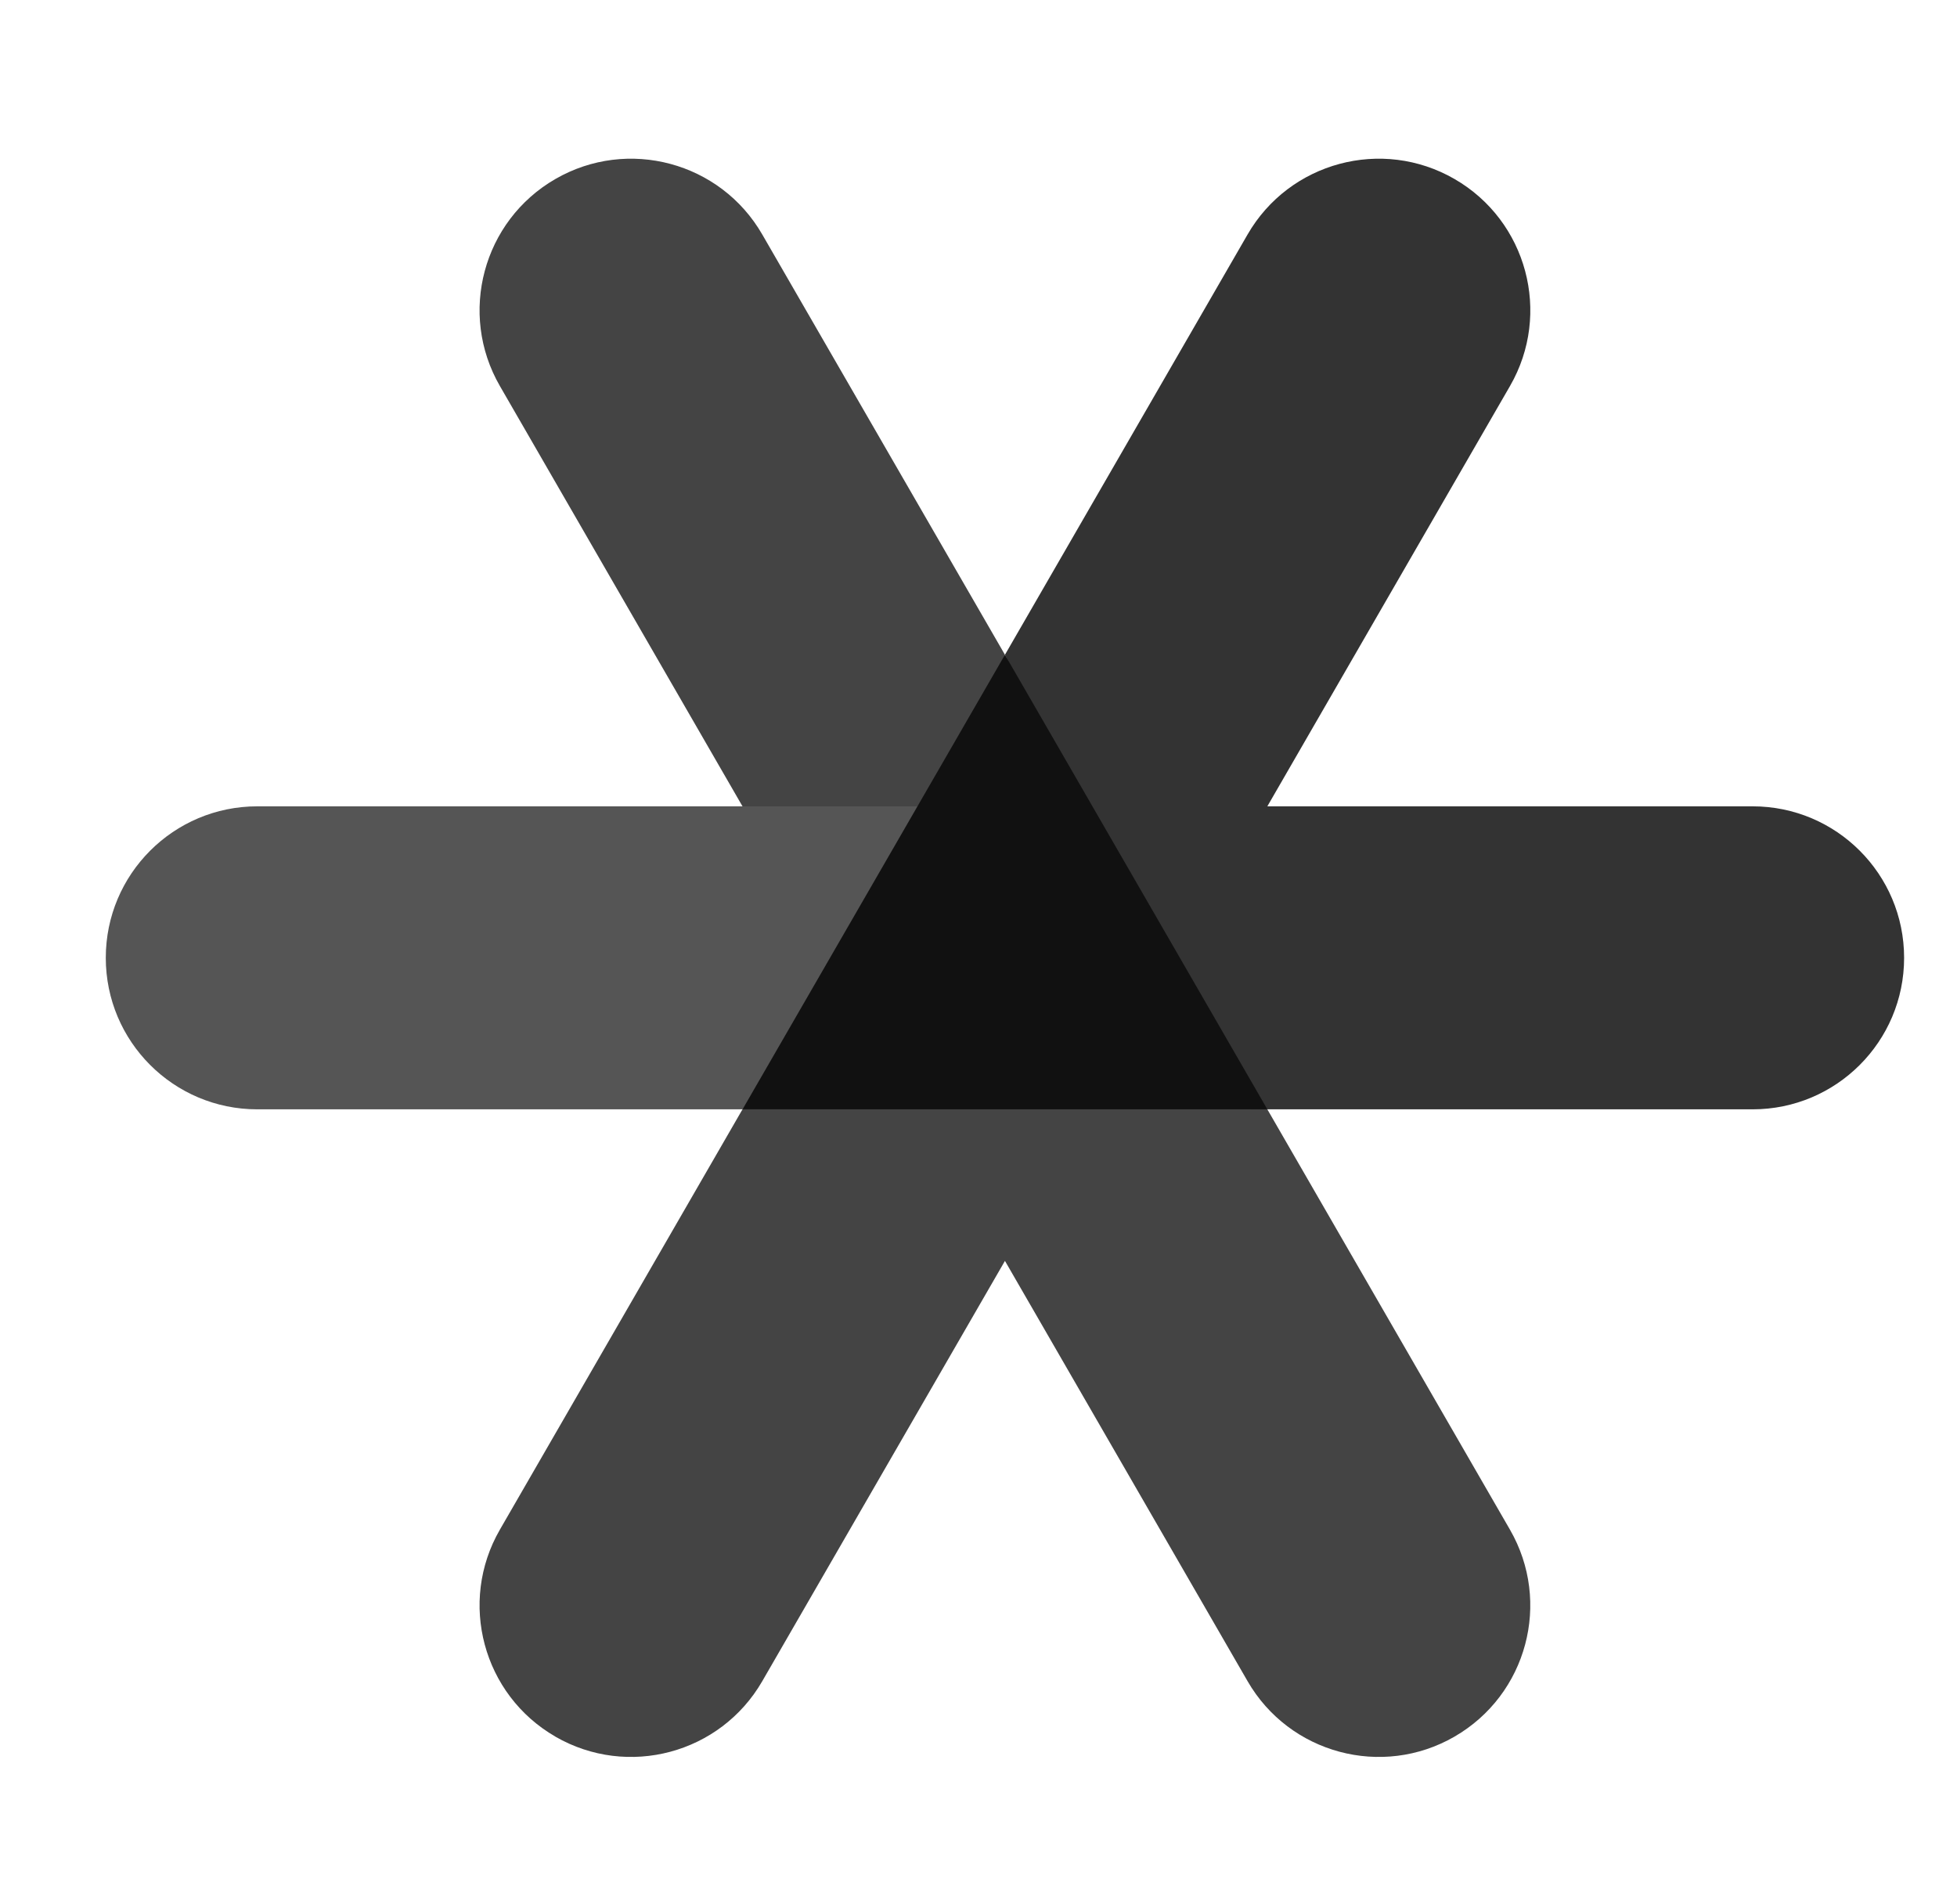
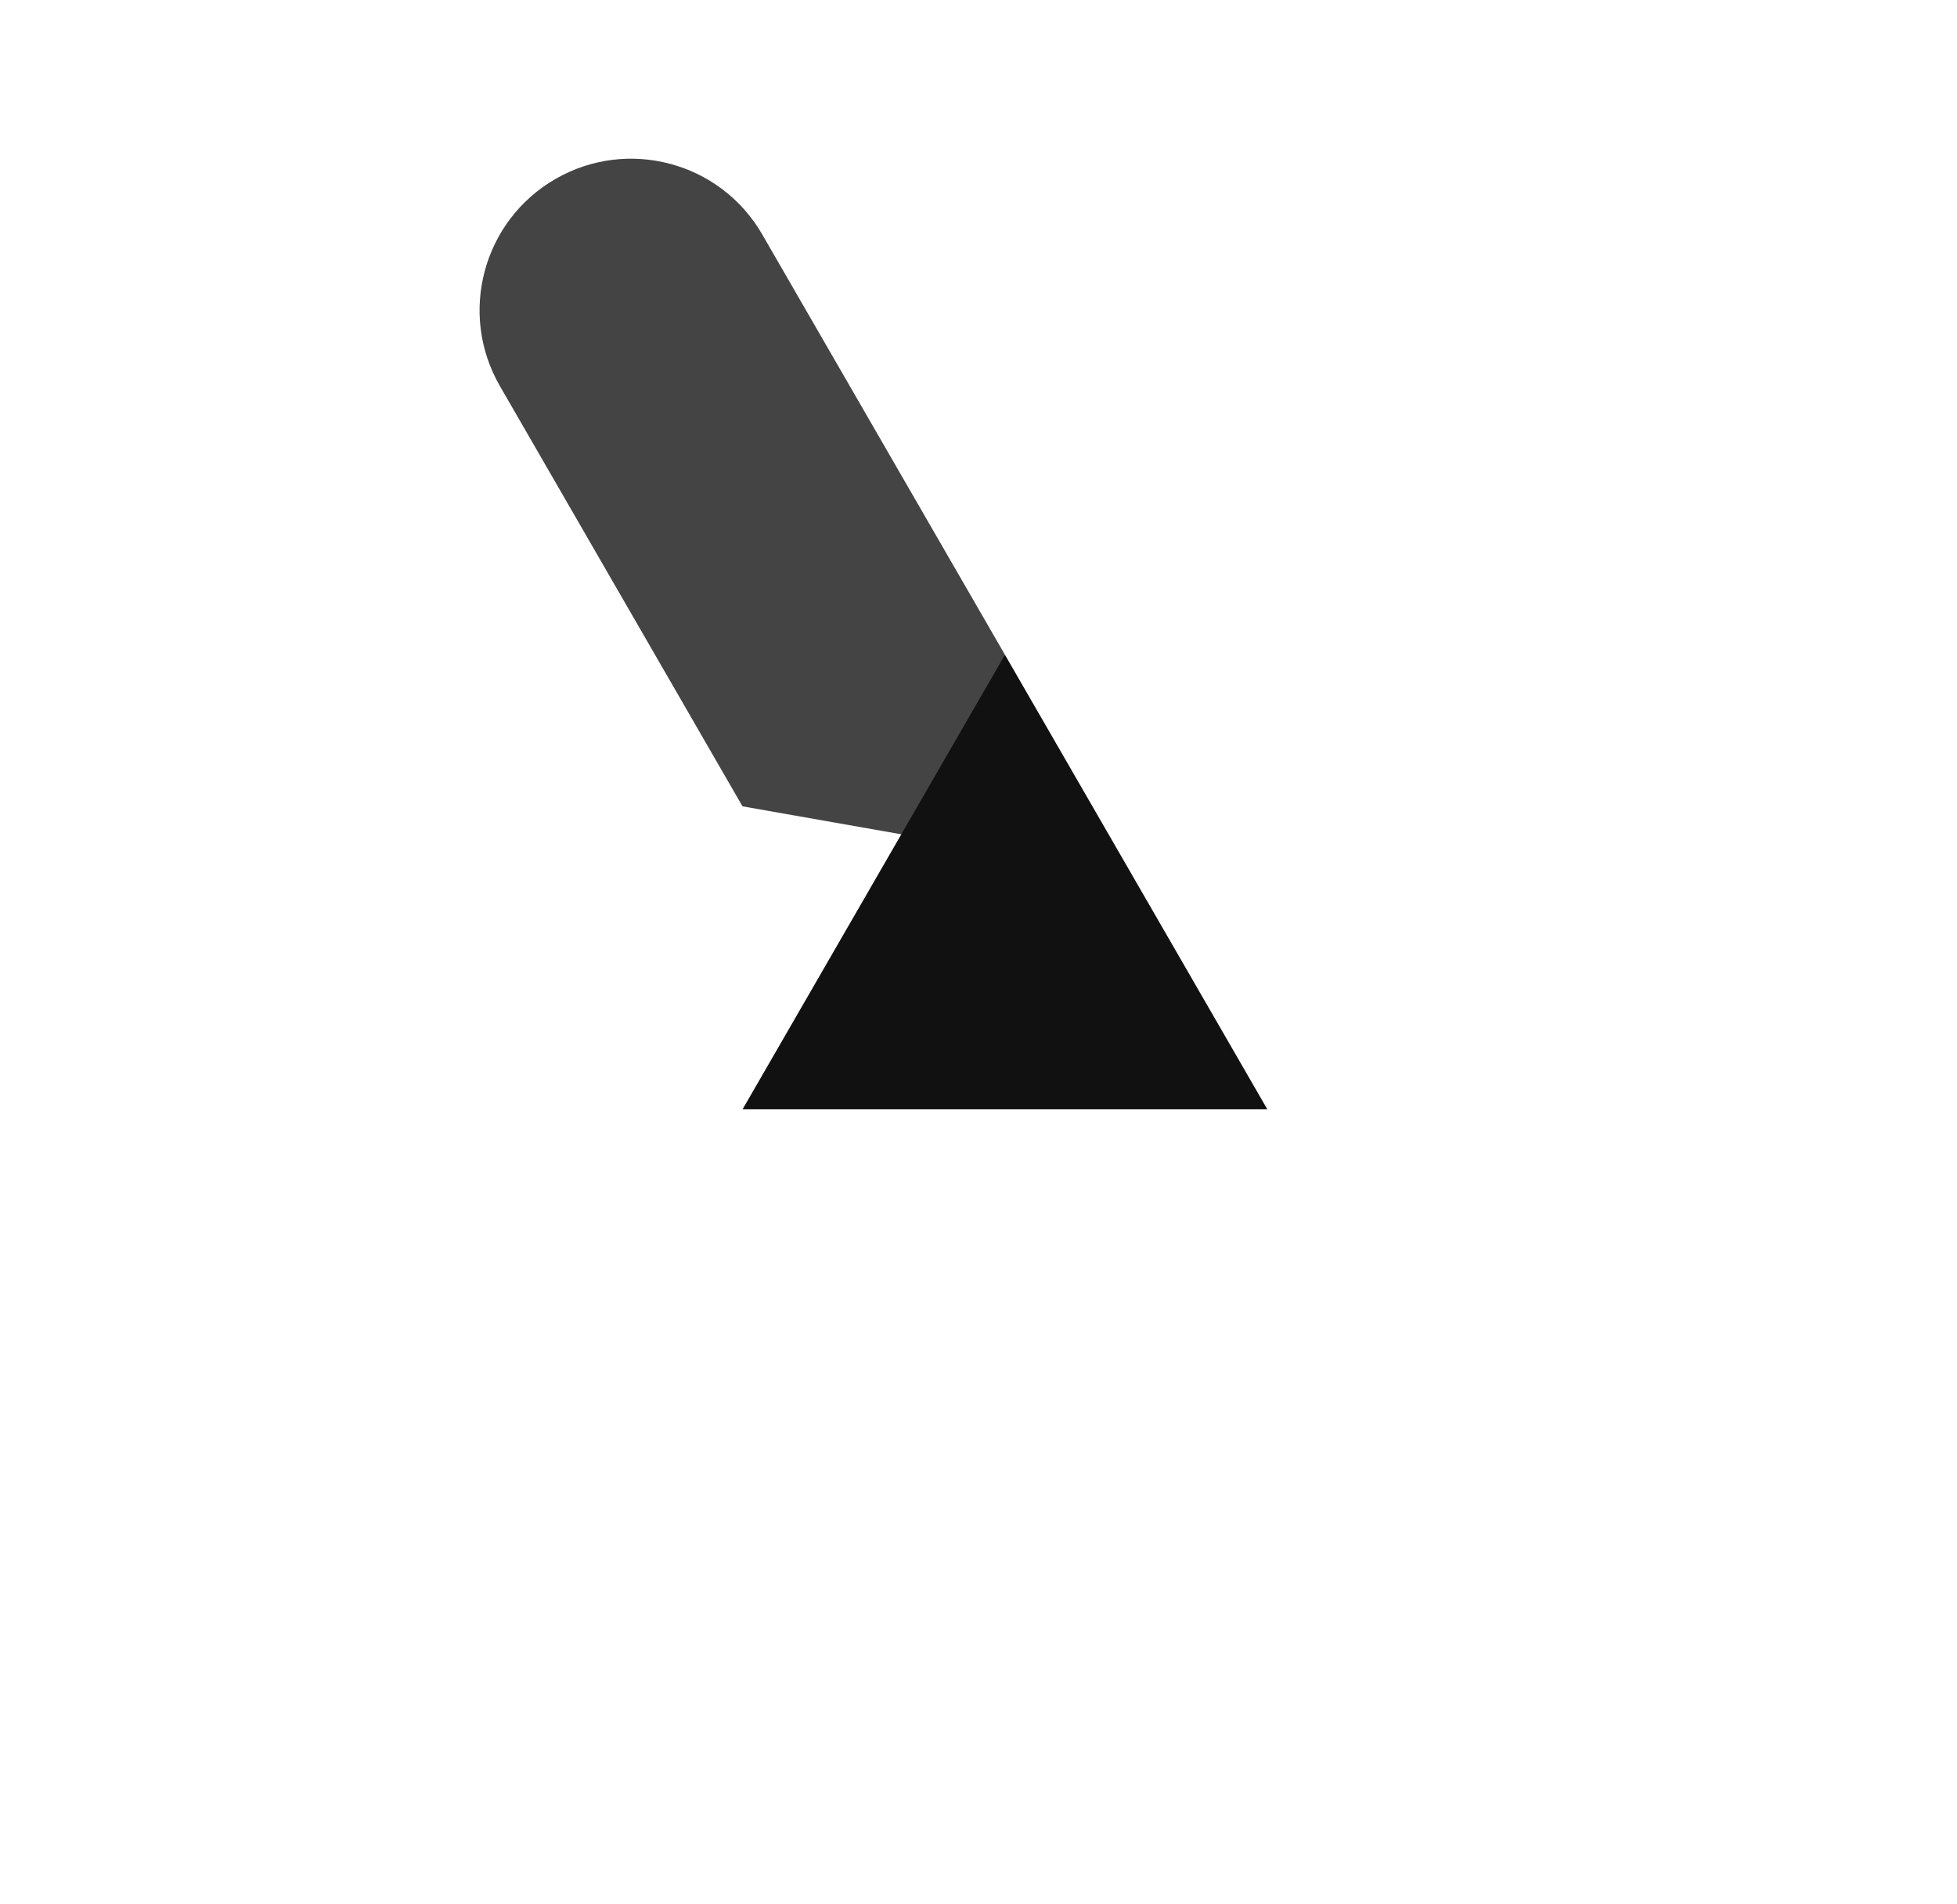
<svg xmlns="http://www.w3.org/2000/svg" width="37" height="36" viewBox="0 0 37 36" fill="none">
-   <path d="M36 18.107C36 19.689 34.718 20.971 33.136 20.971H23.25L19 12.378L23.587 4.433C24.378 3.063 26.13 2.593 27.5 3.384L27.5 3.384C28.87 4.175 29.34 5.927 28.549 7.297L23.961 15.243H33.136C34.718 15.243 36 16.525 36 18.107Z" fill="#333333" />
-   <path d="M27.5 32.829L27.499 32.83C26.13 33.62 24.378 33.151 23.587 31.781L19 23.836L14.412 31.781C13.621 33.151 11.87 33.62 10.5 32.83L10.5 32.829C9.13 32.038 8.66 30.287 9.451 28.917L14.038 20.971L19 20.786L23.961 20.971L28.548 28.917C29.339 30.287 28.87 32.038 27.5 32.829Z" fill="#444444" />
  <path d="M19 12.378L17.706 15.889L14.038 15.243L9.451 7.297C8.66 5.927 9.13 4.175 10.5 3.384L10.5 3.384C11.87 2.593 13.622 3.063 14.412 4.433L19 12.378Z" fill="#444444" />
-   <path d="M18.261 15.243L14.935 20.971H4.864C3.282 20.971 2 19.689 2 18.107C2 16.525 3.282 15.243 4.864 15.243H18.261Z" fill="#555555" />
  <path d="M23.961 20.971H14.039L19 12.378L23.961 20.971Z" fill="#111111" />
</svg>